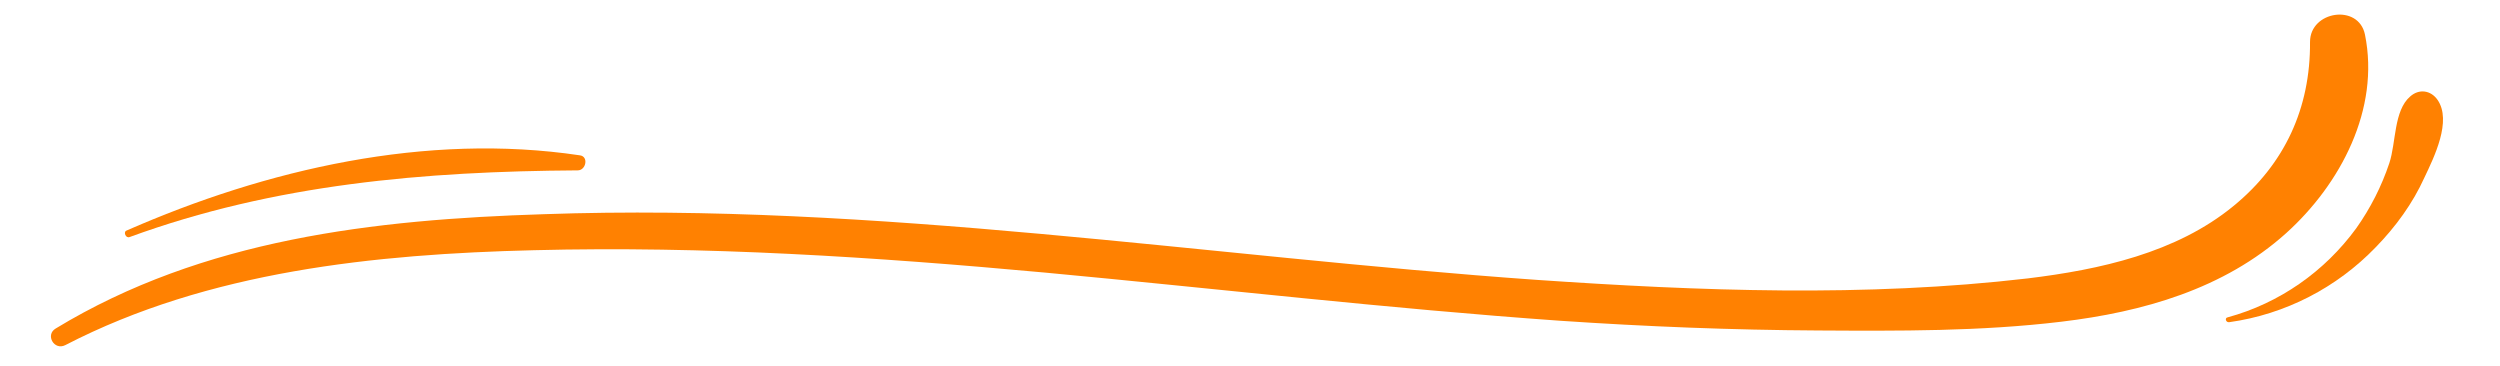
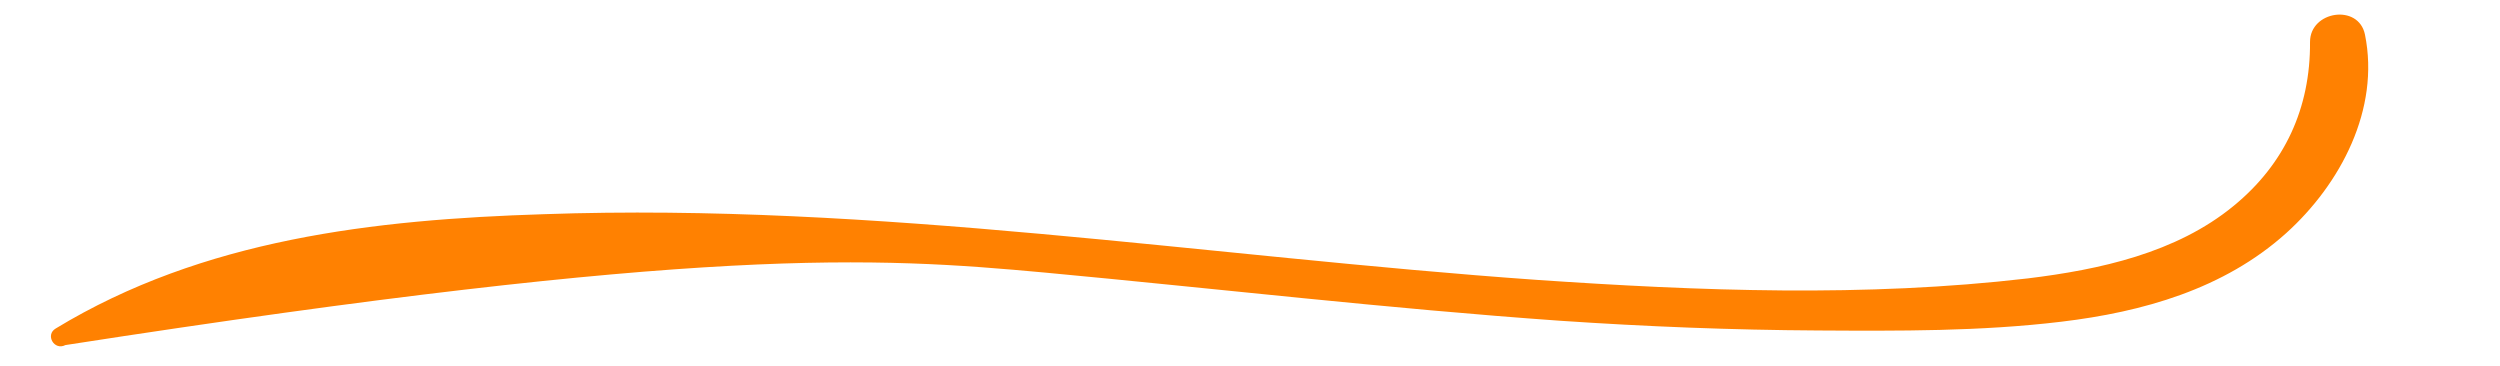
<svg xmlns="http://www.w3.org/2000/svg" width="273" viewBox="0 0 204.75 30" height="40" preserveAspectRatio="xMidYMid meet">
  <defs>
    <clipPath id="68fe6301e1">
      <path d="M 4 1 L 194 1 L 194 28.594 L 4 28.594 Z M 4 1 " clip-rule="nonzero" />
    </clipPath>
  </defs>
  <g clip-path="url(#68fe6301e1)">
-     <path fill="#ff8101" d="M 5.355 28.262 C 17.07 22.203 30.742 20.809 43.73 20.492 C 57.719 20.133 71.668 21.047 85.578 22.324 C 99.645 23.637 113.672 25.273 127.777 26.27 C 134.793 26.746 141.848 27.027 148.898 27.066 C 155.516 27.105 162.211 27.145 168.824 26.348 C 175.48 25.551 182.137 23.68 187.238 19.094 C 191.699 15.07 194.93 8.934 193.691 2.836 C 193.176 0.285 189.191 0.883 189.191 3.434 C 189.23 8.855 187.117 13.438 182.934 16.863 C 178.23 20.73 171.934 22.086 166.074 22.801 C 152.766 24.355 139.215 23.836 125.867 22.922 C 98.766 21.008 71.746 16.586 44.531 17.543 C 30.66 17.98 16.633 19.574 4.559 26.906 C 3.684 27.426 4.438 28.738 5.355 28.262 Z M 5.355 28.262 " fill-opacity="1" fill-rule="nonzero" />
+     <path fill="#ff8101" d="M 5.355 28.262 C 57.719 20.133 71.668 21.047 85.578 22.324 C 99.645 23.637 113.672 25.273 127.777 26.27 C 134.793 26.746 141.848 27.027 148.898 27.066 C 155.516 27.105 162.211 27.145 168.824 26.348 C 175.48 25.551 182.137 23.68 187.238 19.094 C 191.699 15.07 194.93 8.934 193.691 2.836 C 193.176 0.285 189.191 0.883 189.191 3.434 C 189.23 8.855 187.117 13.438 182.934 16.863 C 178.23 20.73 171.934 22.086 166.074 22.801 C 152.766 24.355 139.215 23.836 125.867 22.922 C 98.766 21.008 71.746 16.586 44.531 17.543 C 30.66 17.98 16.633 19.574 4.559 26.906 C 3.684 27.426 4.438 28.738 5.355 28.262 Z M 5.355 28.262 " fill-opacity="1" fill-rule="nonzero" />
  </g>
-   <path fill="#ff8101" d="M 10.617 19.414 C 22.492 15.07 34.766 14.035 47.32 13.953 C 47.996 13.953 48.234 12.801 47.477 12.719 C 34.926 10.848 21.855 13.836 10.336 18.895 C 10.098 19.016 10.297 19.535 10.617 19.414 Z M 10.617 19.414 " fill-opacity="1" fill-rule="nonzero" />
-   <path fill="#ff8101" d="M 182.574 26.387 C 187.156 25.75 191.383 23.559 194.57 20.25 C 196.203 18.578 197.598 16.664 198.555 14.551 C 199.352 12.879 200.828 9.891 199.633 8.176 C 199.074 7.379 198.117 7.258 197.398 7.898 C 196.043 9.055 196.242 11.684 195.688 13.355 C 195.047 15.27 194.133 17.062 192.977 18.695 C 190.387 22.242 186.68 24.836 182.453 25.988 C 182.176 26.031 182.297 26.43 182.574 26.387 Z M 182.574 26.387 " fill-opacity="1" fill-rule="nonzero" />
</svg>